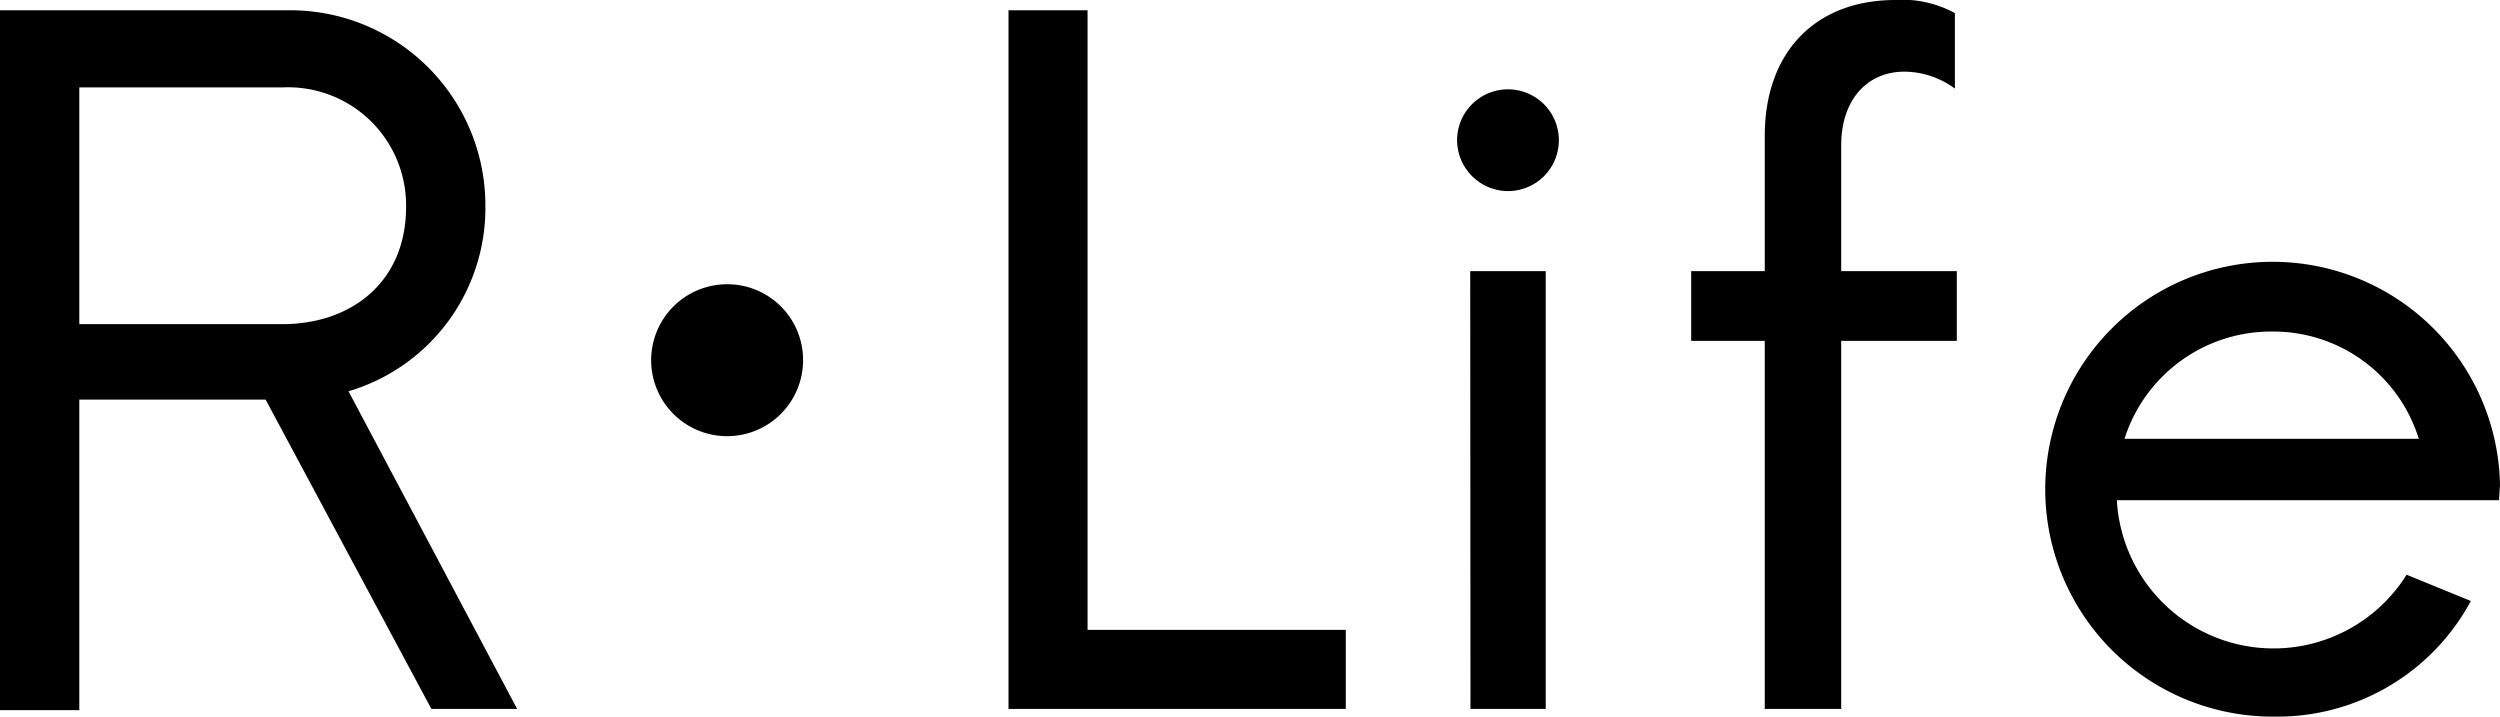
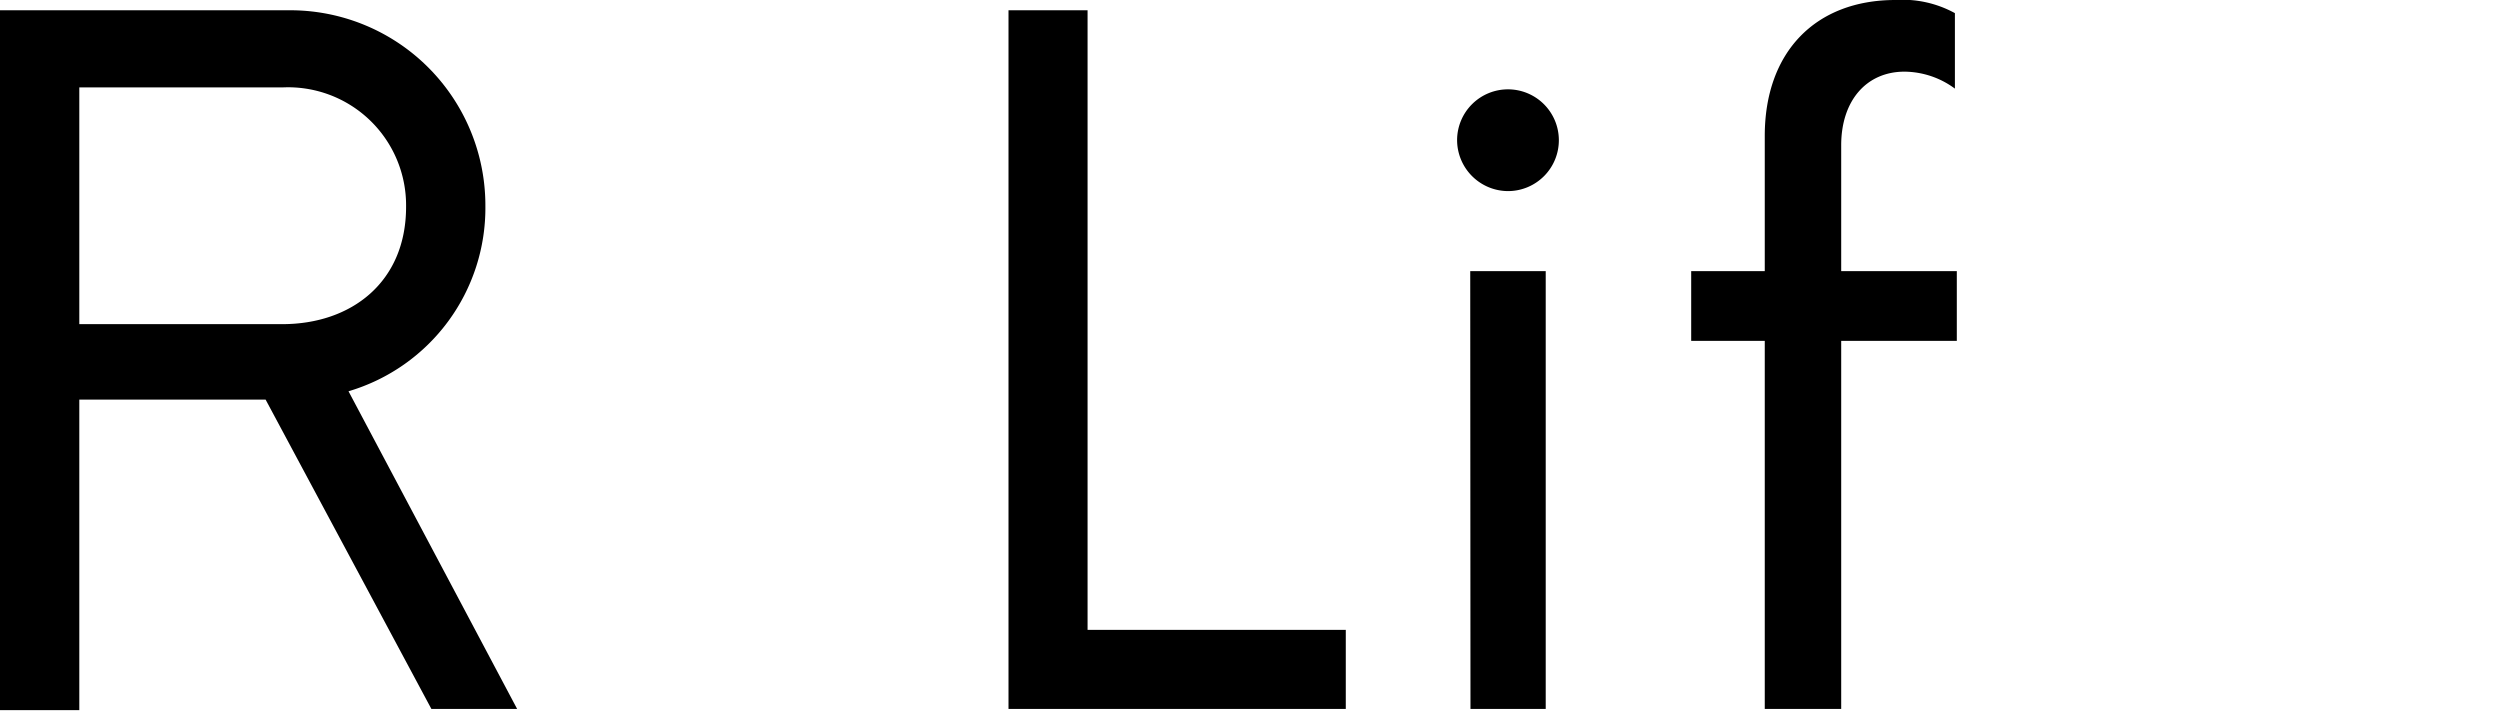
<svg xmlns="http://www.w3.org/2000/svg" viewBox="0 0 104.66 30.03">
  <g id="レイヤー_2" data-name="レイヤー 2">
    <g id="header">
      <g>
        <path d="M11.12,16.73H3.32v13H0V.43H12.13a8.17,8.17,0,0,1,8.19,8.19,8,8,0,0,1-5.73,7.76l7.06,13.3H18.06Zm-7.8-3.16h8.5c2.88,0,5.18-1.75,5.18-4.91a4.94,4.94,0,0,0-5.18-5H3.32Z" />
-         <path d="M33.62,15.06a3.18,3.18,0,1,1-3.2-3.16A3.17,3.17,0,0,1,33.62,15.06Z" />
        <path d="M56.34,26.37v3.31H42.22V.43h3.31V26.37Z" />
        <path d="M61,5.85A2.13,2.13,0,1,1,63.16,8,2.14,2.14,0,0,1,61,5.85Zm.55,5.5h3.16V29.68H61.56Z" />
        <path d="M81.92,14.27H77.08V29.68h-3.2V14.27H70.8V11.35h3.08V5.69C73.88,2.18,76,0,79.35,0a4.55,4.55,0,0,1,2.49.55V3.71A3.59,3.59,0,0,0,79.73,3c-1.59,0-2.65,1.21-2.65,3.08v5.27h4.84Z" />
-         <path d="M104.62,20.94h-16a6.57,6.57,0,0,0,12.13,3.12l2.69,1.1A9.2,9.2,0,0,1,95.18,30a9.52,9.52,0,1,1,9.48-9.71ZM88.94,18.37h12.32a6.37,6.37,0,0,0-6.12-4.49A6.44,6.44,0,0,0,88.94,18.37Z" />
      </g>
    </g>
  </g>
</svg>